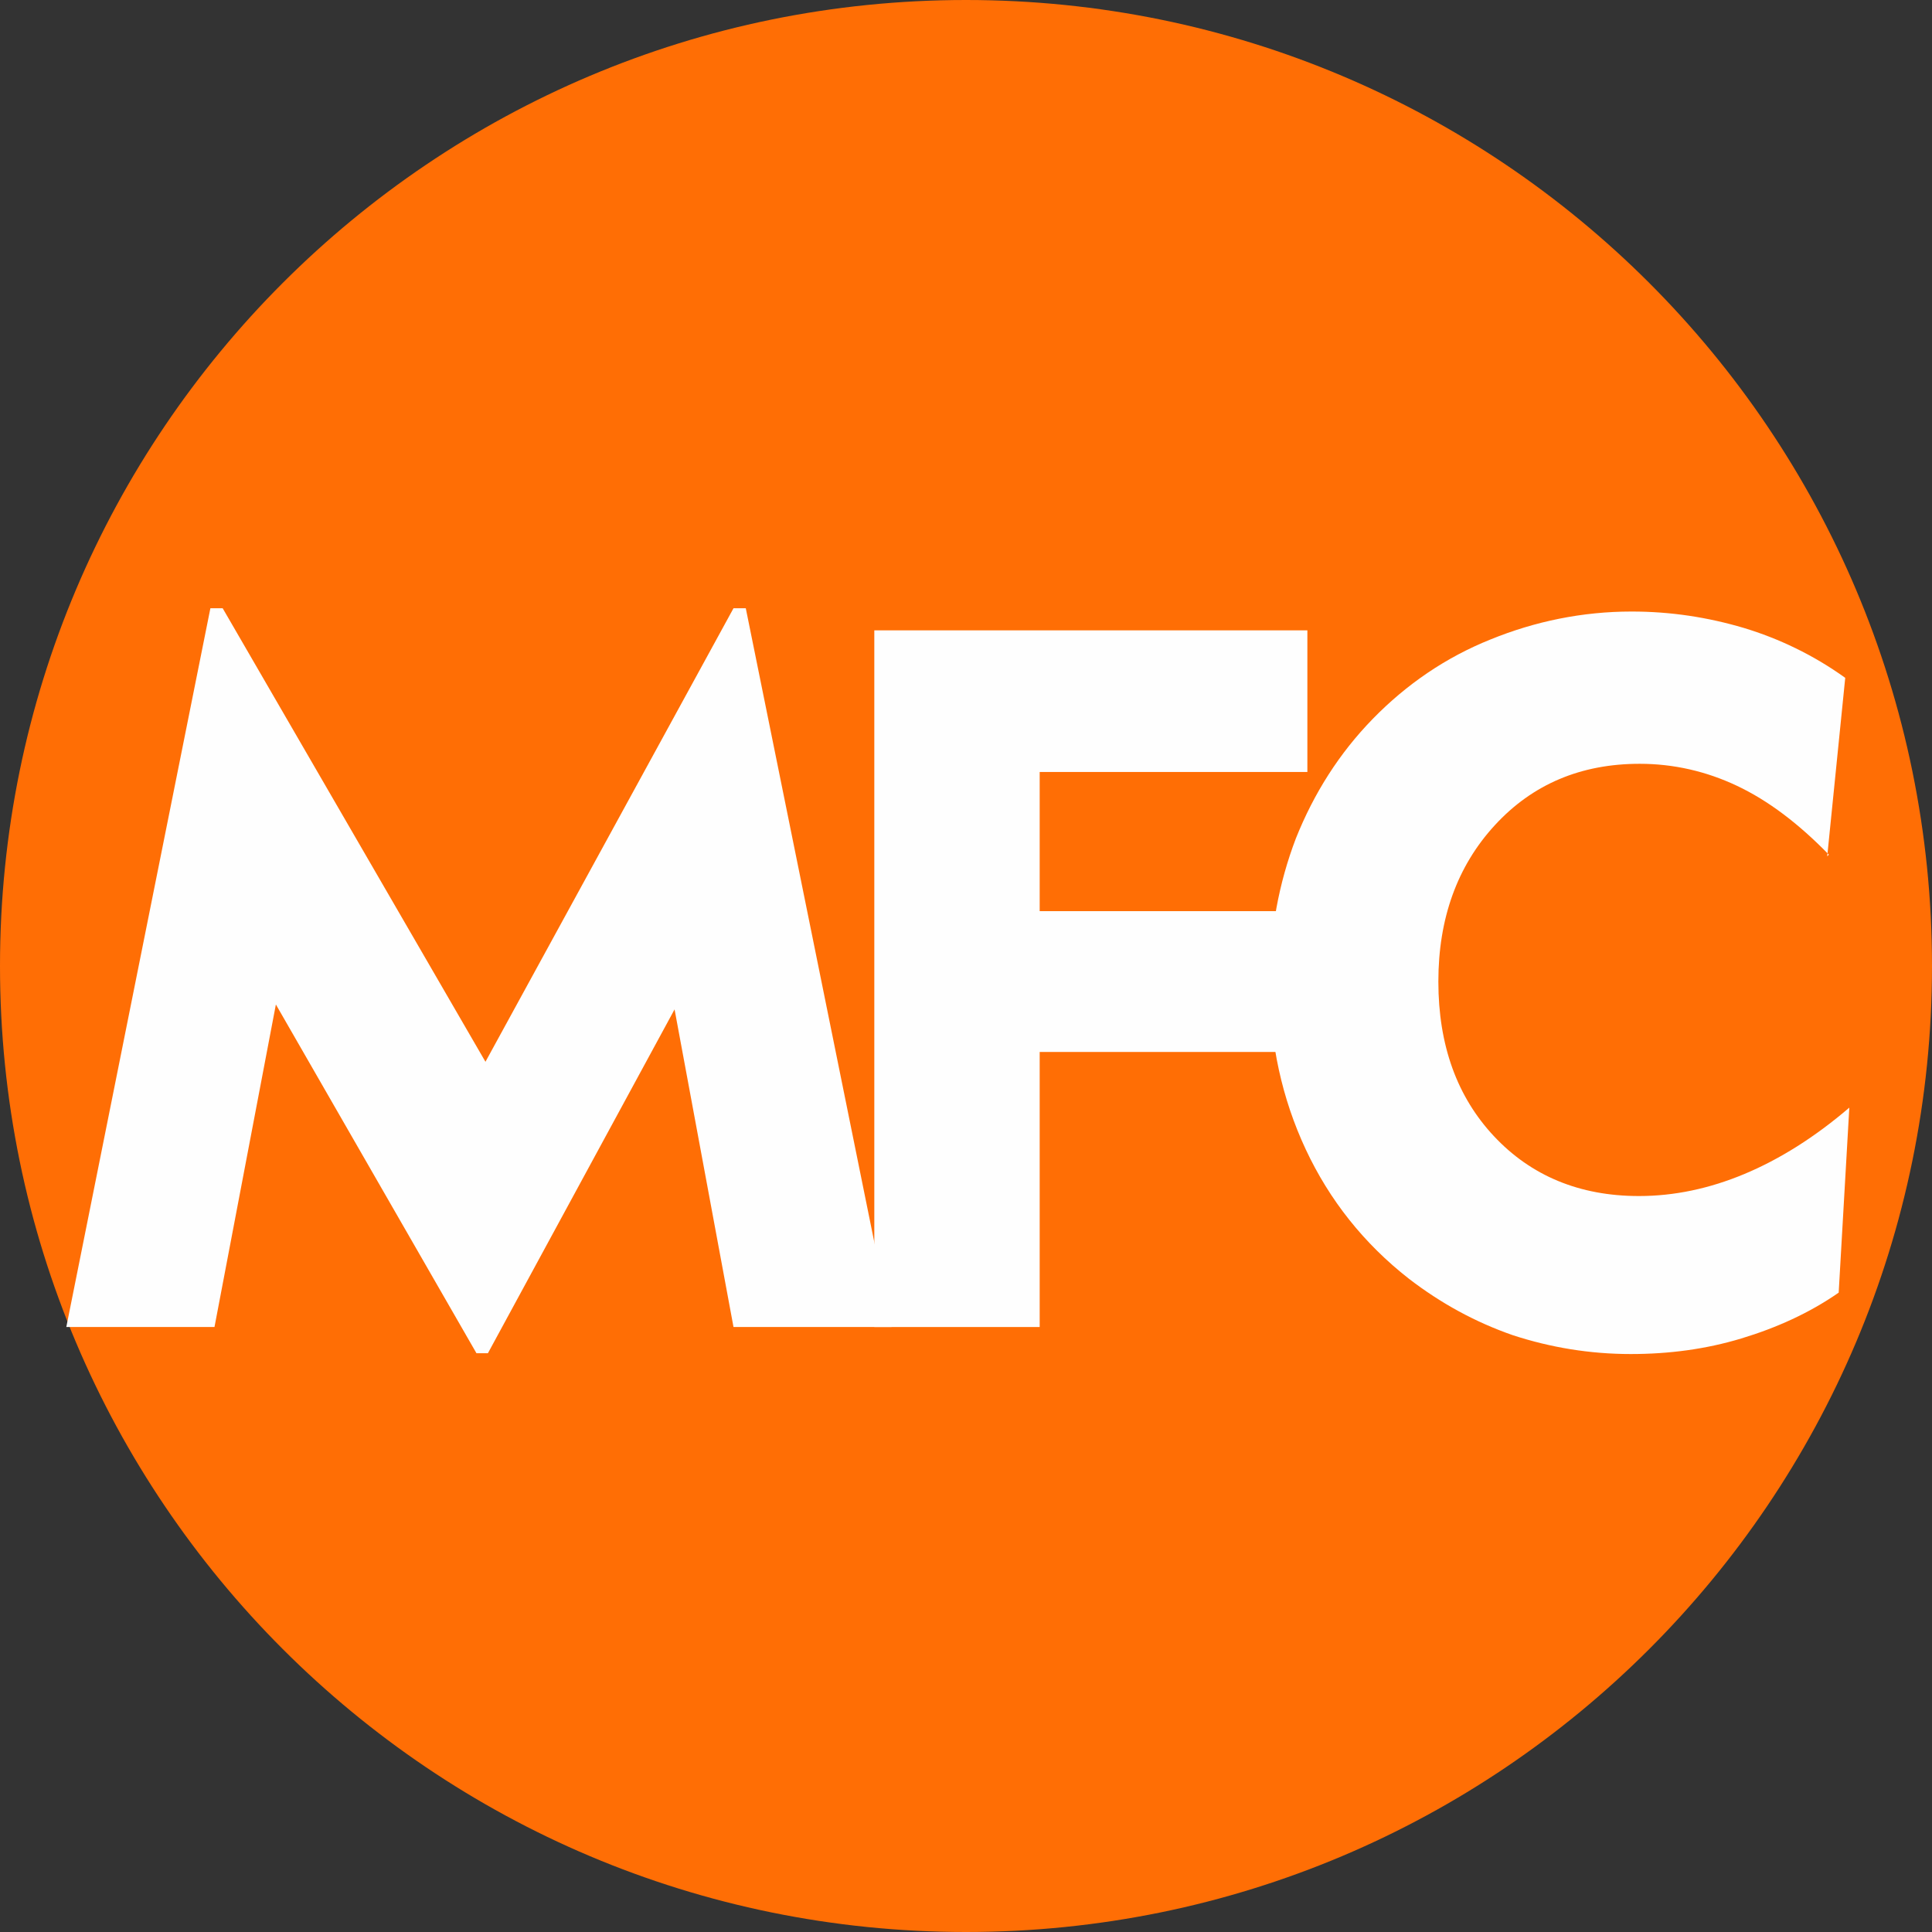
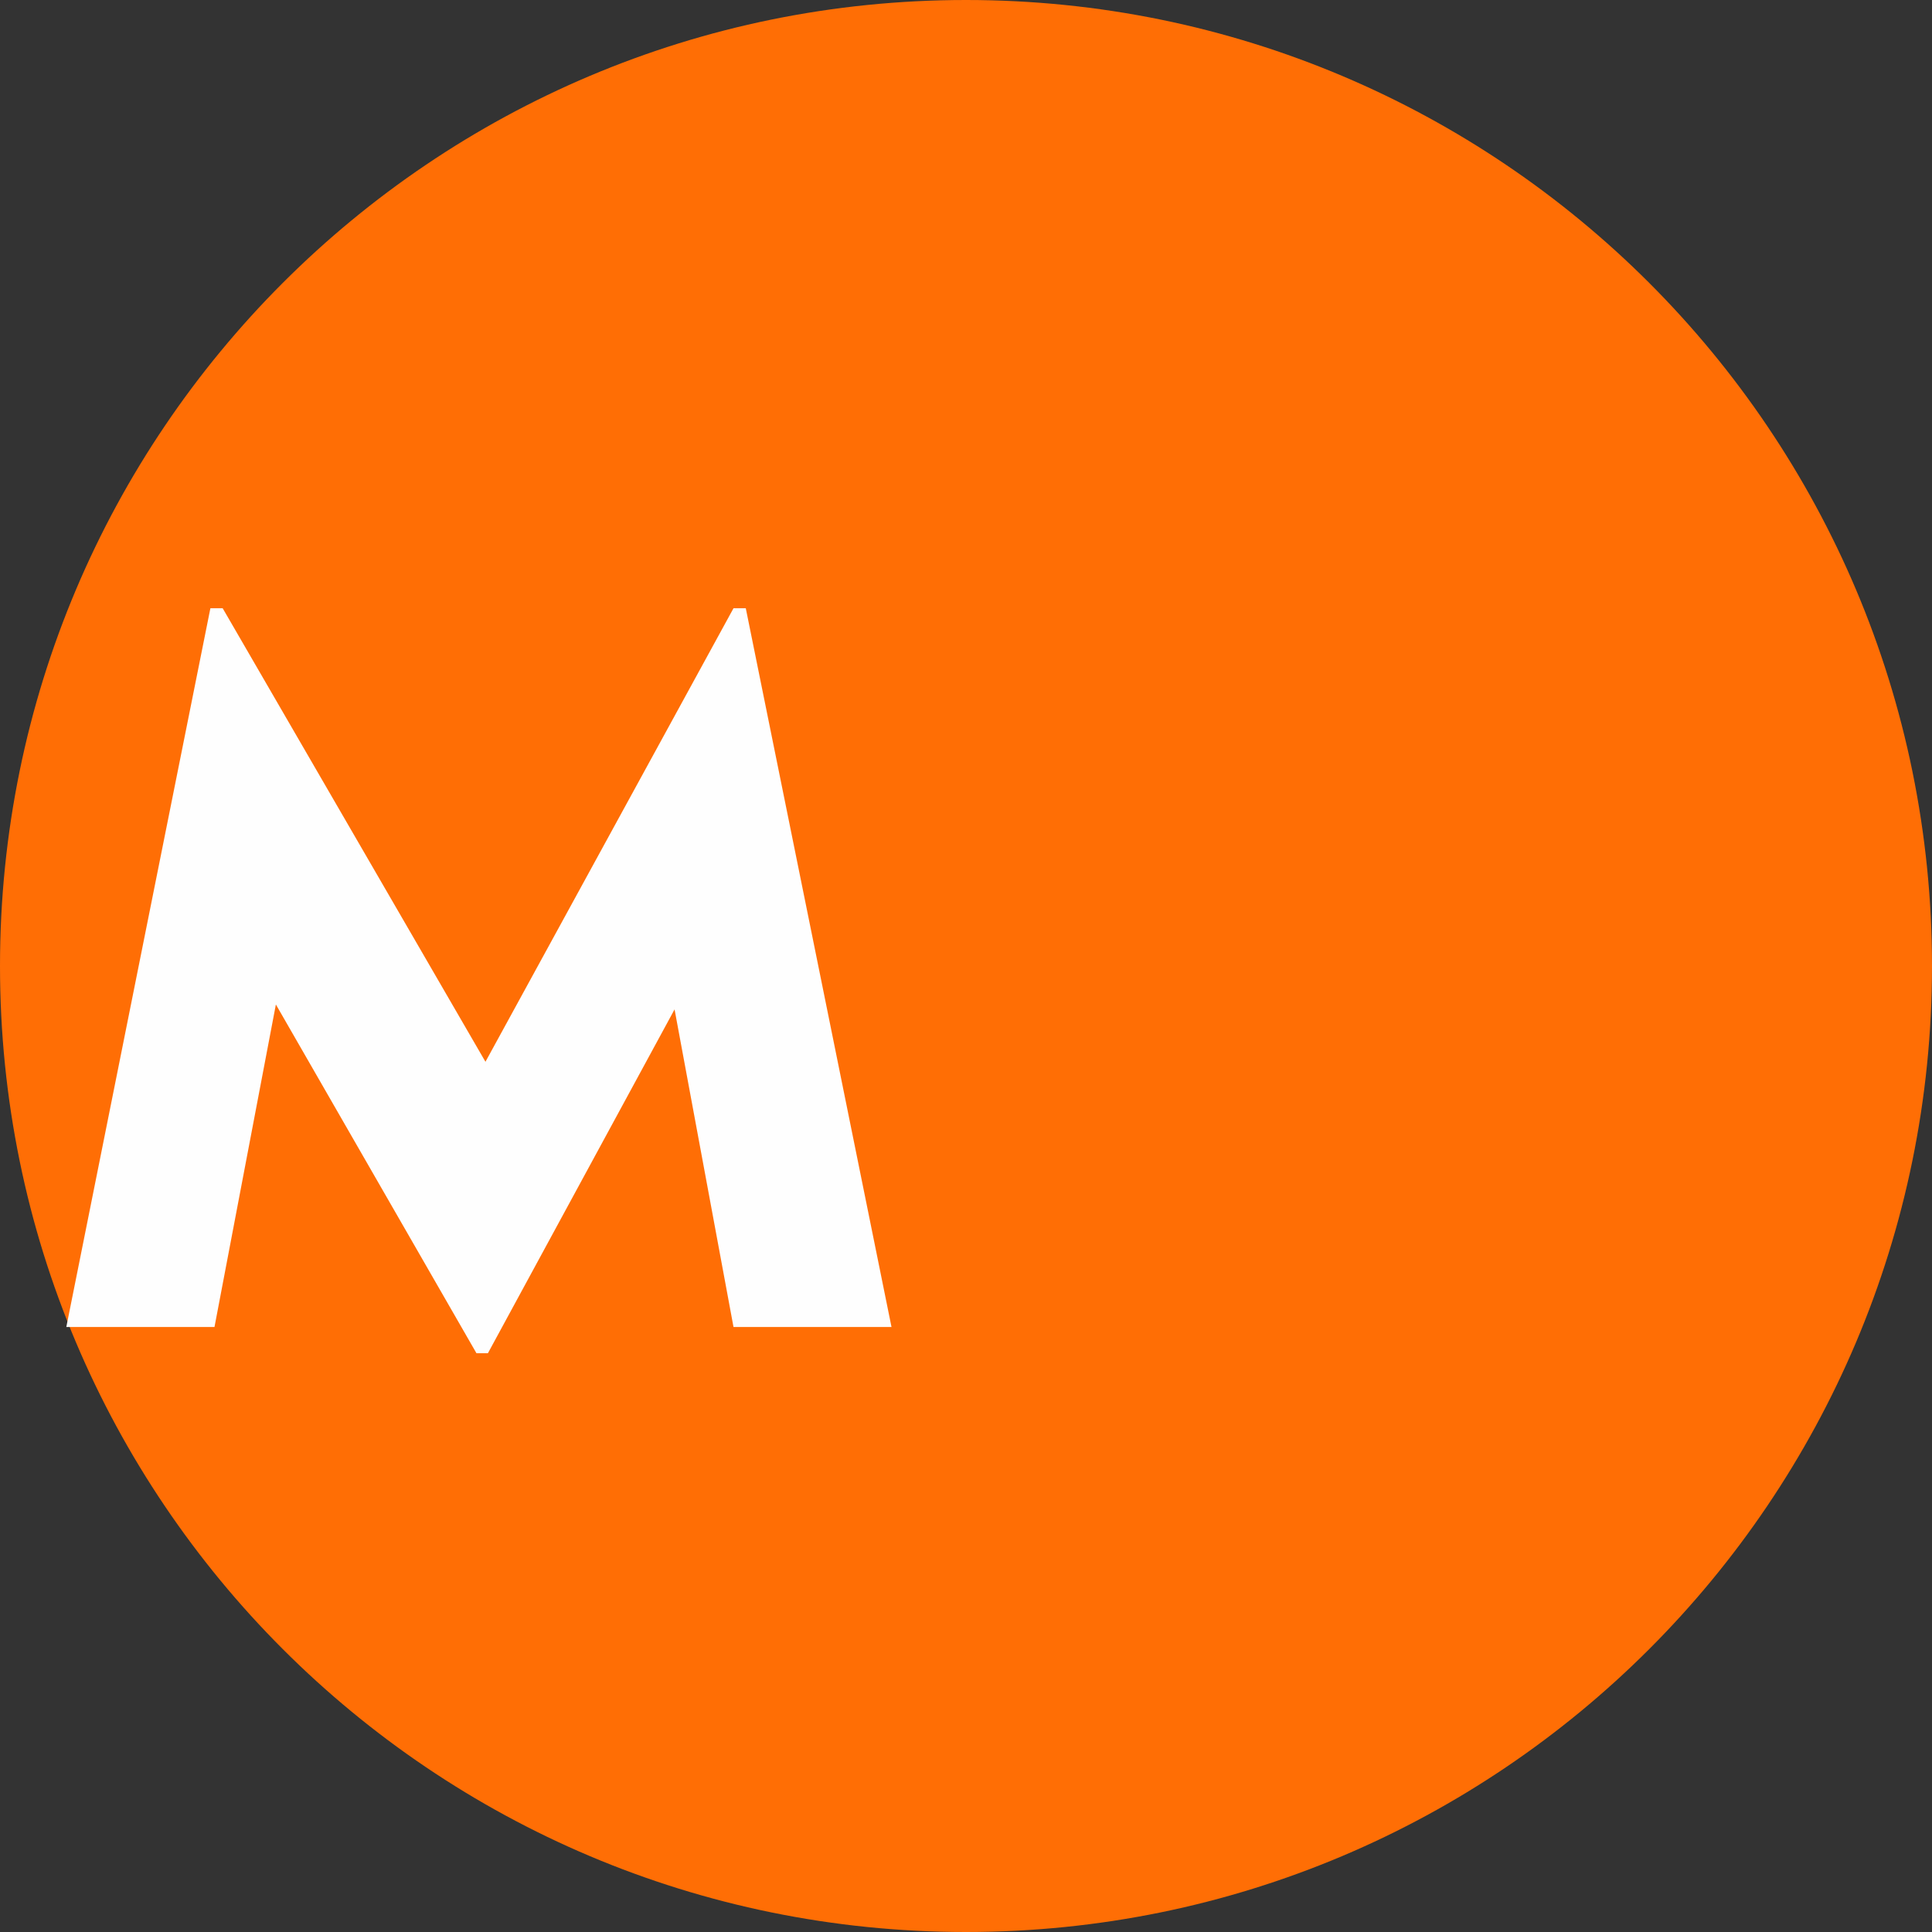
<svg xmlns="http://www.w3.org/2000/svg" xml:space="preserve" width="10.054mm" height="10.054mm" version="1.1" style="shape-rendering:geometricPrecision; text-rendering:geometricPrecision; image-rendering:optimizeQuality; fill-rule:evenodd; clip-rule:evenodd" viewBox="0 0 23.6 23.6">
  <rect x="0" y="0" width="23.6" height="23.6" fill="#333333" stroke="none" />
  <defs>
    <style type="text/css">
   
    .fil0 {fill:#FF6E05}
    .fil1 {fill:#FEFEFE;fill-rule:nonzero}
   
  </style>
  </defs>
  <g id="Слой_x0020_1">
    <path class="fil0" d="M11.8 0c6.52,0 11.8,5.28 11.8,11.8 0,6.52 -5.28,11.8 -11.8,11.8 -6.52,0 -11.8,-5.28 -11.8,-11.8 0,-6.52 5.28,-11.8 11.8,-11.8z" />
    <polygon class="fil1" points="0.81,16.21 2.57,7.43 2.72,7.43 5.93,12.97 8.96,7.43 9.11,7.43 10.89,16.21 8.96,16.21 8.24,12.33 5.96,16.53 5.82,16.53 3.37,12.27 2.62,16.21 " />
-     <polygon class="fil1" points="10.68,16.21 10.68,7.7 15.97,7.7 15.97,9.43 12.7,9.43 12.7,11.13 15.62,11.13 15.62,12.85 12.7,12.85 12.7,16.21 " />
-     <path class="fil1" d="M22.34 10.44c-0.37,-0.38 -0.74,-0.66 -1.12,-0.84 -0.38,-0.18 -0.78,-0.27 -1.19,-0.27 -0.72,0 -1.31,0.25 -1.77,0.75 -0.46,0.5 -0.69,1.14 -0.69,1.91 0,0.78 0.23,1.41 0.68,1.89 0.45,0.48 1.04,0.73 1.77,0.73 0.43,0 0.86,-0.09 1.29,-0.27 0.43,-0.18 0.86,-0.45 1.28,-0.81l-0.13 2.26c-0.36,0.25 -0.76,0.43 -1.19,0.56 -0.43,0.13 -0.88,0.19 -1.35,0.19 -0.5,0 -0.98,-0.08 -1.44,-0.23 -0.46,-0.16 -0.88,-0.39 -1.27,-0.69 -0.55,-0.43 -0.97,-0.96 -1.26,-1.58 -0.29,-0.62 -0.44,-1.3 -0.44,-2.03 0,-0.63 0.11,-1.22 0.32,-1.77 0.22,-0.55 0.53,-1.04 0.94,-1.46 0.41,-0.42 0.89,-0.75 1.44,-0.97 0.54,-0.22 1.12,-0.34 1.72,-0.34 0.48,0 0.93,0.07 1.37,0.2 0.43,0.13 0.85,0.33 1.24,0.61l-0.22 2.18z" />
  </g>
</svg>